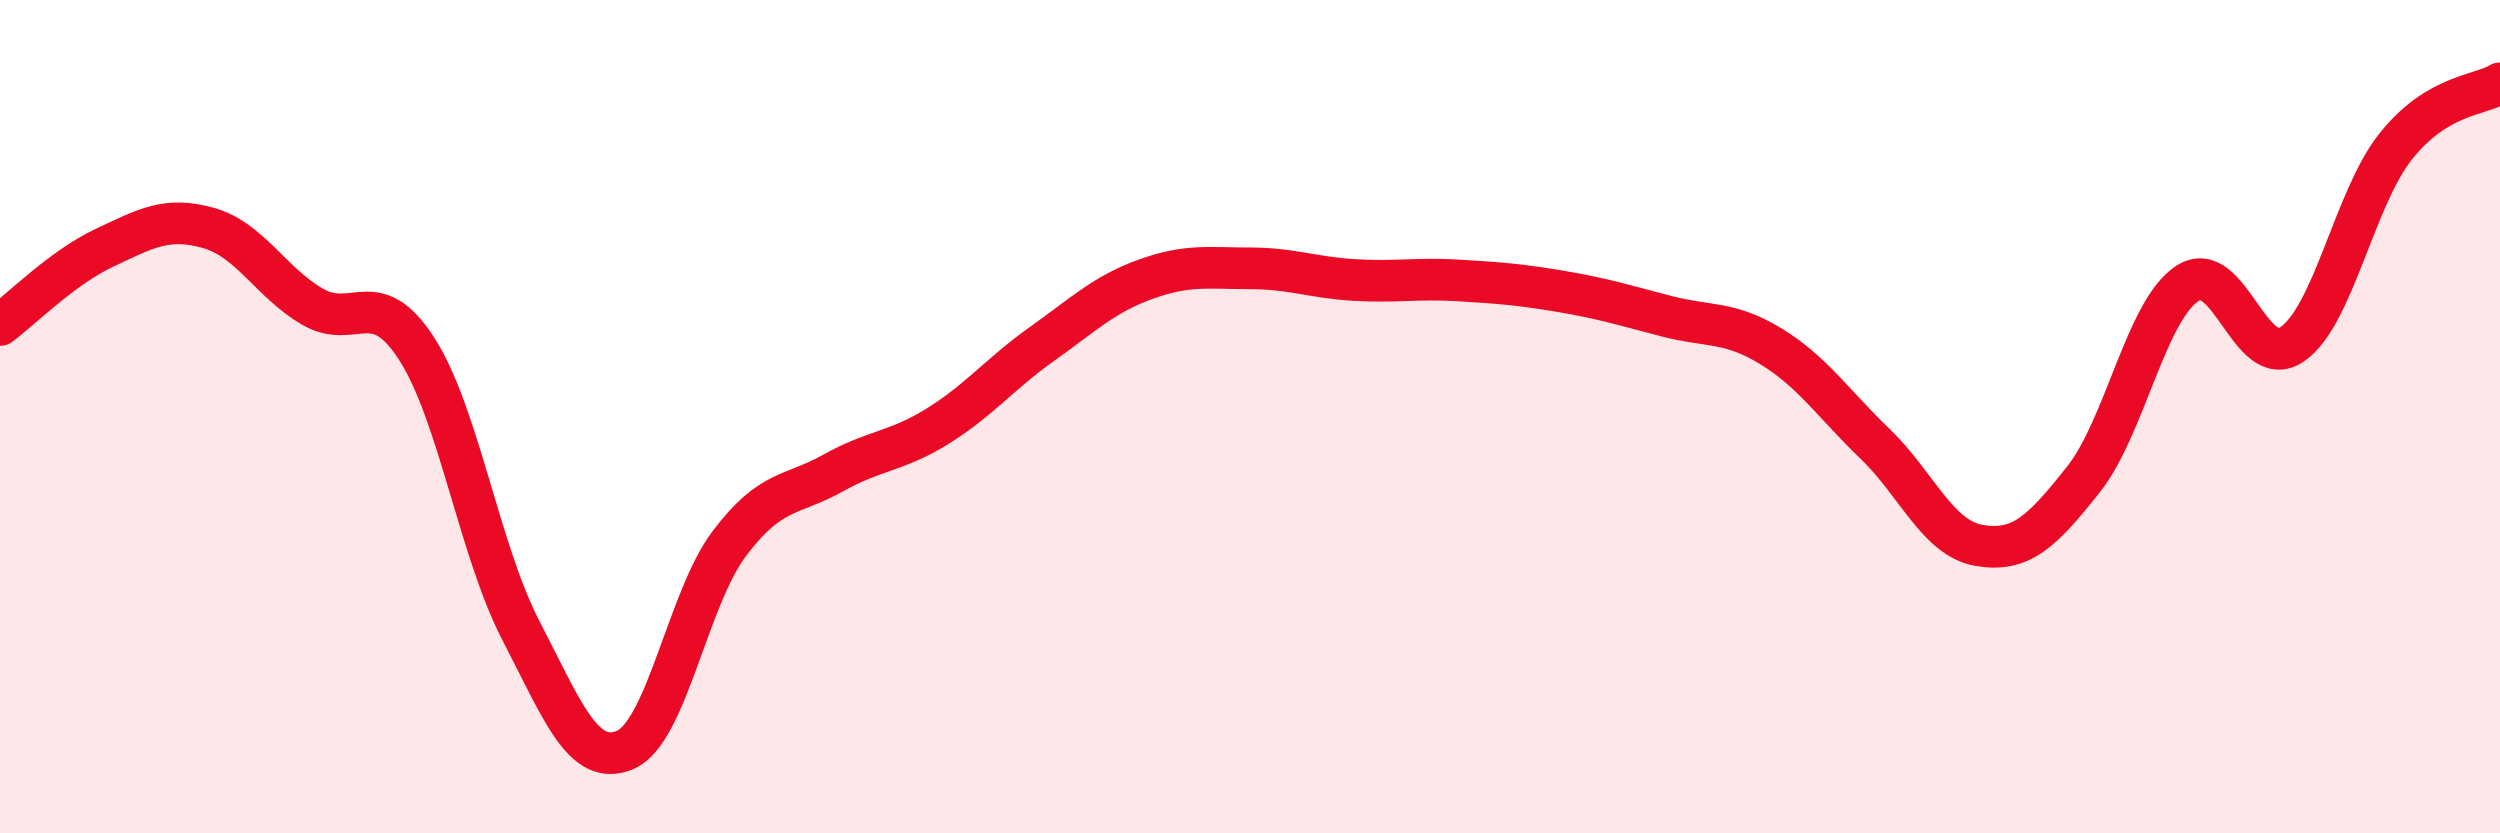
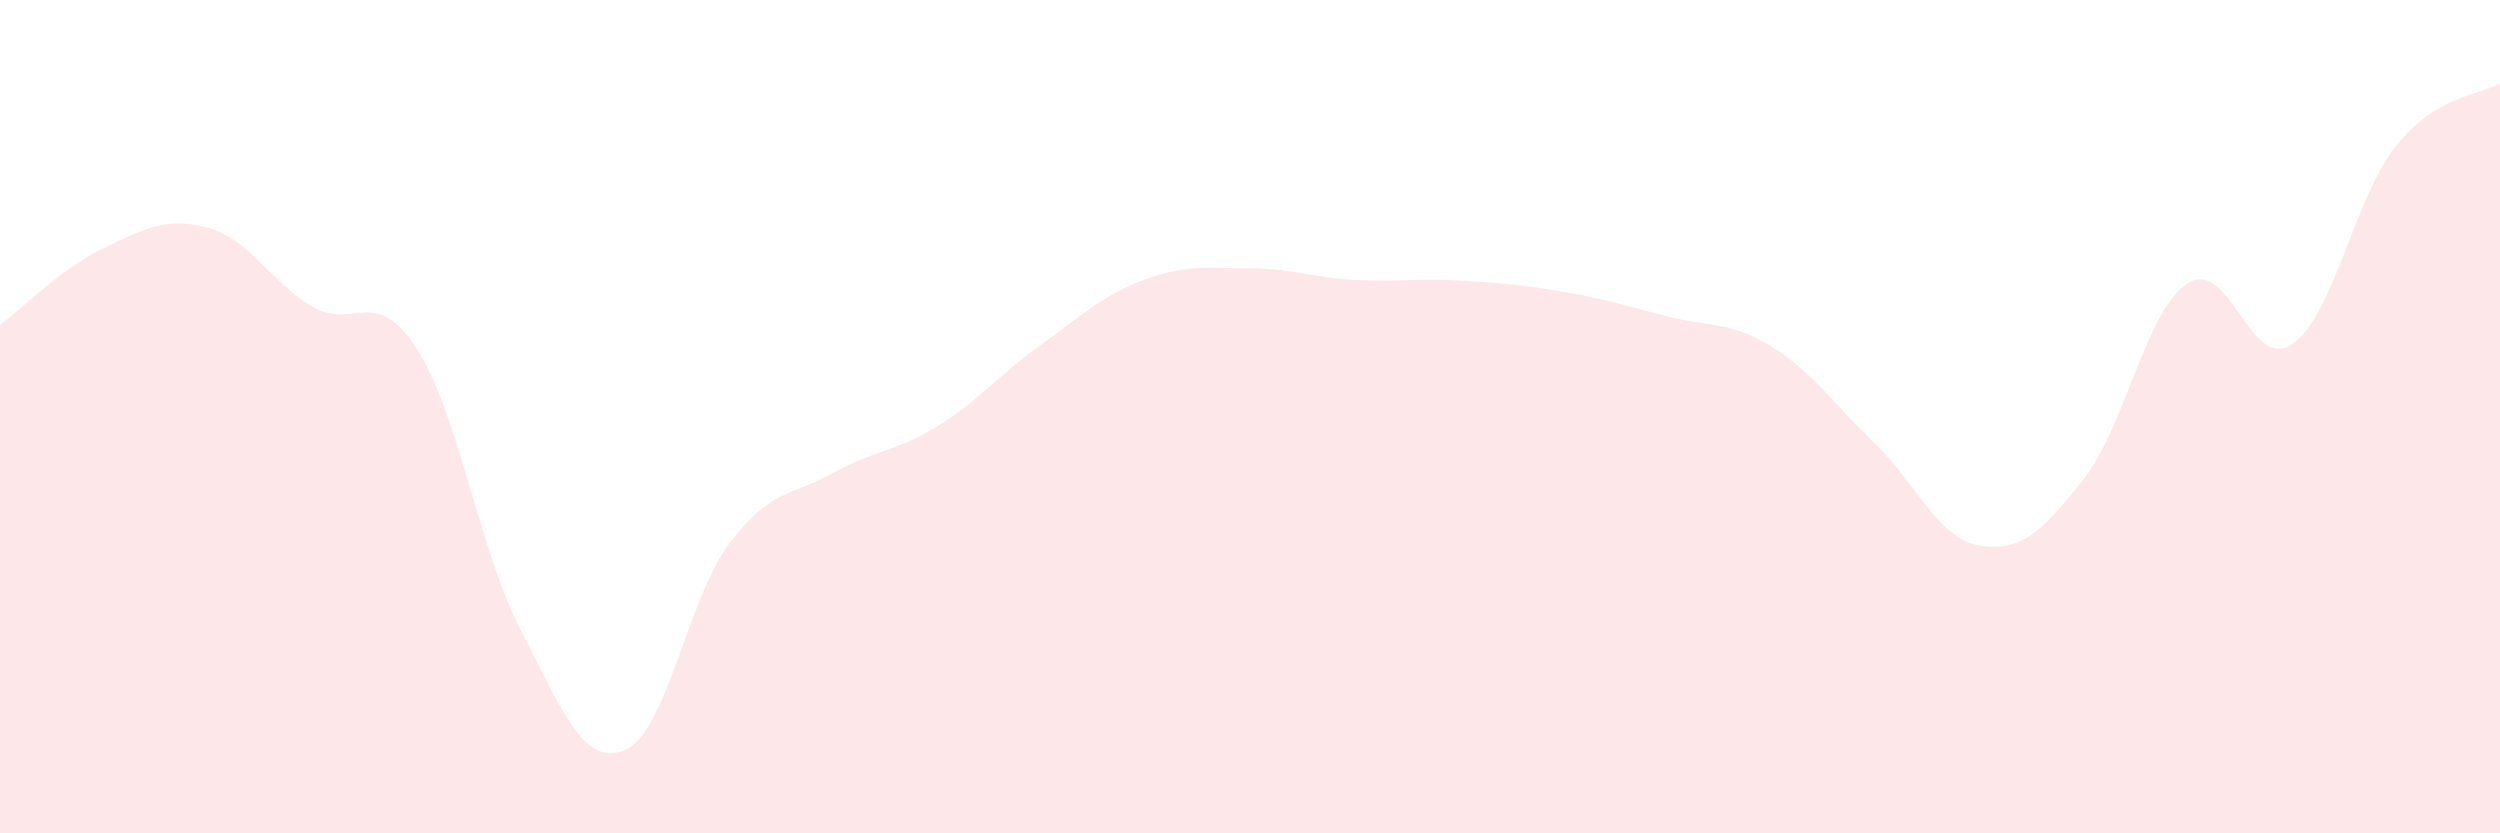
<svg xmlns="http://www.w3.org/2000/svg" width="60" height="20" viewBox="0 0 60 20">
  <path d="M 0,7.8 C 0.5,7.43 1.5,6.42 2.5,5.95 C 3.5,5.48 4,5.19 5,5.47 C 6,5.75 6.5,6.78 7.5,7.36 C 8.5,7.94 9,6.82 10,8.37 C 11,9.92 11.5,13.2 12.5,15.13 C 13.5,17.06 14,18.42 15,18 C 16,17.58 16.5,14.38 17.5,13.05 C 18.5,11.72 19,11.91 20,11.35 C 21,10.79 21.5,10.85 22.5,10.23 C 23.5,9.61 24,8.97 25,8.26 C 26,7.55 26.5,7.06 27.5,6.7 C 28.5,6.34 29,6.44 30,6.44 C 31,6.44 31.5,6.66 32.5,6.72 C 33.5,6.78 34,6.67 35,6.73 C 36,6.79 36.5,6.83 37.5,7 C 38.5,7.17 39,7.33 40,7.59 C 41,7.85 41.5,7.7 42.5,8.31 C 43.5,8.92 44,9.69 45,10.65 C 46,11.61 46.5,12.92 47.5,13.09 C 48.5,13.26 49,12.77 50,11.51 C 51,10.25 51.5,7.45 52.5,6.8 C 53.5,6.15 54,8.93 55,8.27 C 56,7.61 56.5,4.76 57.5,3.51 C 58.5,2.26 59.5,2.3 60,2L60 20L0 20Z" fill="#EB0A25" opacity="0.1" stroke-linecap="round" stroke-linejoin="round" />
-   <path d="M 0,7.8 C 0.5,7.43 1.5,6.42 2.5,5.95 C 3.5,5.48 4,5.19 5,5.47 C 6,5.75 6.5,6.78 7.5,7.36 C 8.5,7.94 9,6.82 10,8.37 C 11,9.92 11.5,13.2 12.5,15.13 C 13.5,17.06 14,18.42 15,18 C 16,17.58 16.5,14.38 17.5,13.05 C 18.5,11.72 19,11.91 20,11.35 C 21,10.79 21.5,10.85 22.5,10.23 C 23.5,9.61 24,8.97 25,8.26 C 26,7.55 26.5,7.06 27.5,6.7 C 28.5,6.34 29,6.44 30,6.44 C 31,6.44 31.5,6.66 32.5,6.72 C 33.5,6.78 34,6.67 35,6.73 C 36,6.79 36.5,6.83 37.5,7 C 38.5,7.17 39,7.33 40,7.59 C 41,7.85 41.5,7.7 42.5,8.31 C 43.5,8.92 44,9.69 45,10.65 C 46,11.61 46.5,12.92 47.5,13.09 C 48.5,13.26 49,12.77 50,11.51 C 51,10.25 51.5,7.45 52.5,6.8 C 53.5,6.15 54,8.93 55,8.27 C 56,7.61 56.5,4.76 57.5,3.51 C 58.5,2.26 59.5,2.3 60,2" stroke="#EB0A25" stroke-width="1" fill="none" stroke-linecap="round" stroke-linejoin="round" />
</svg>